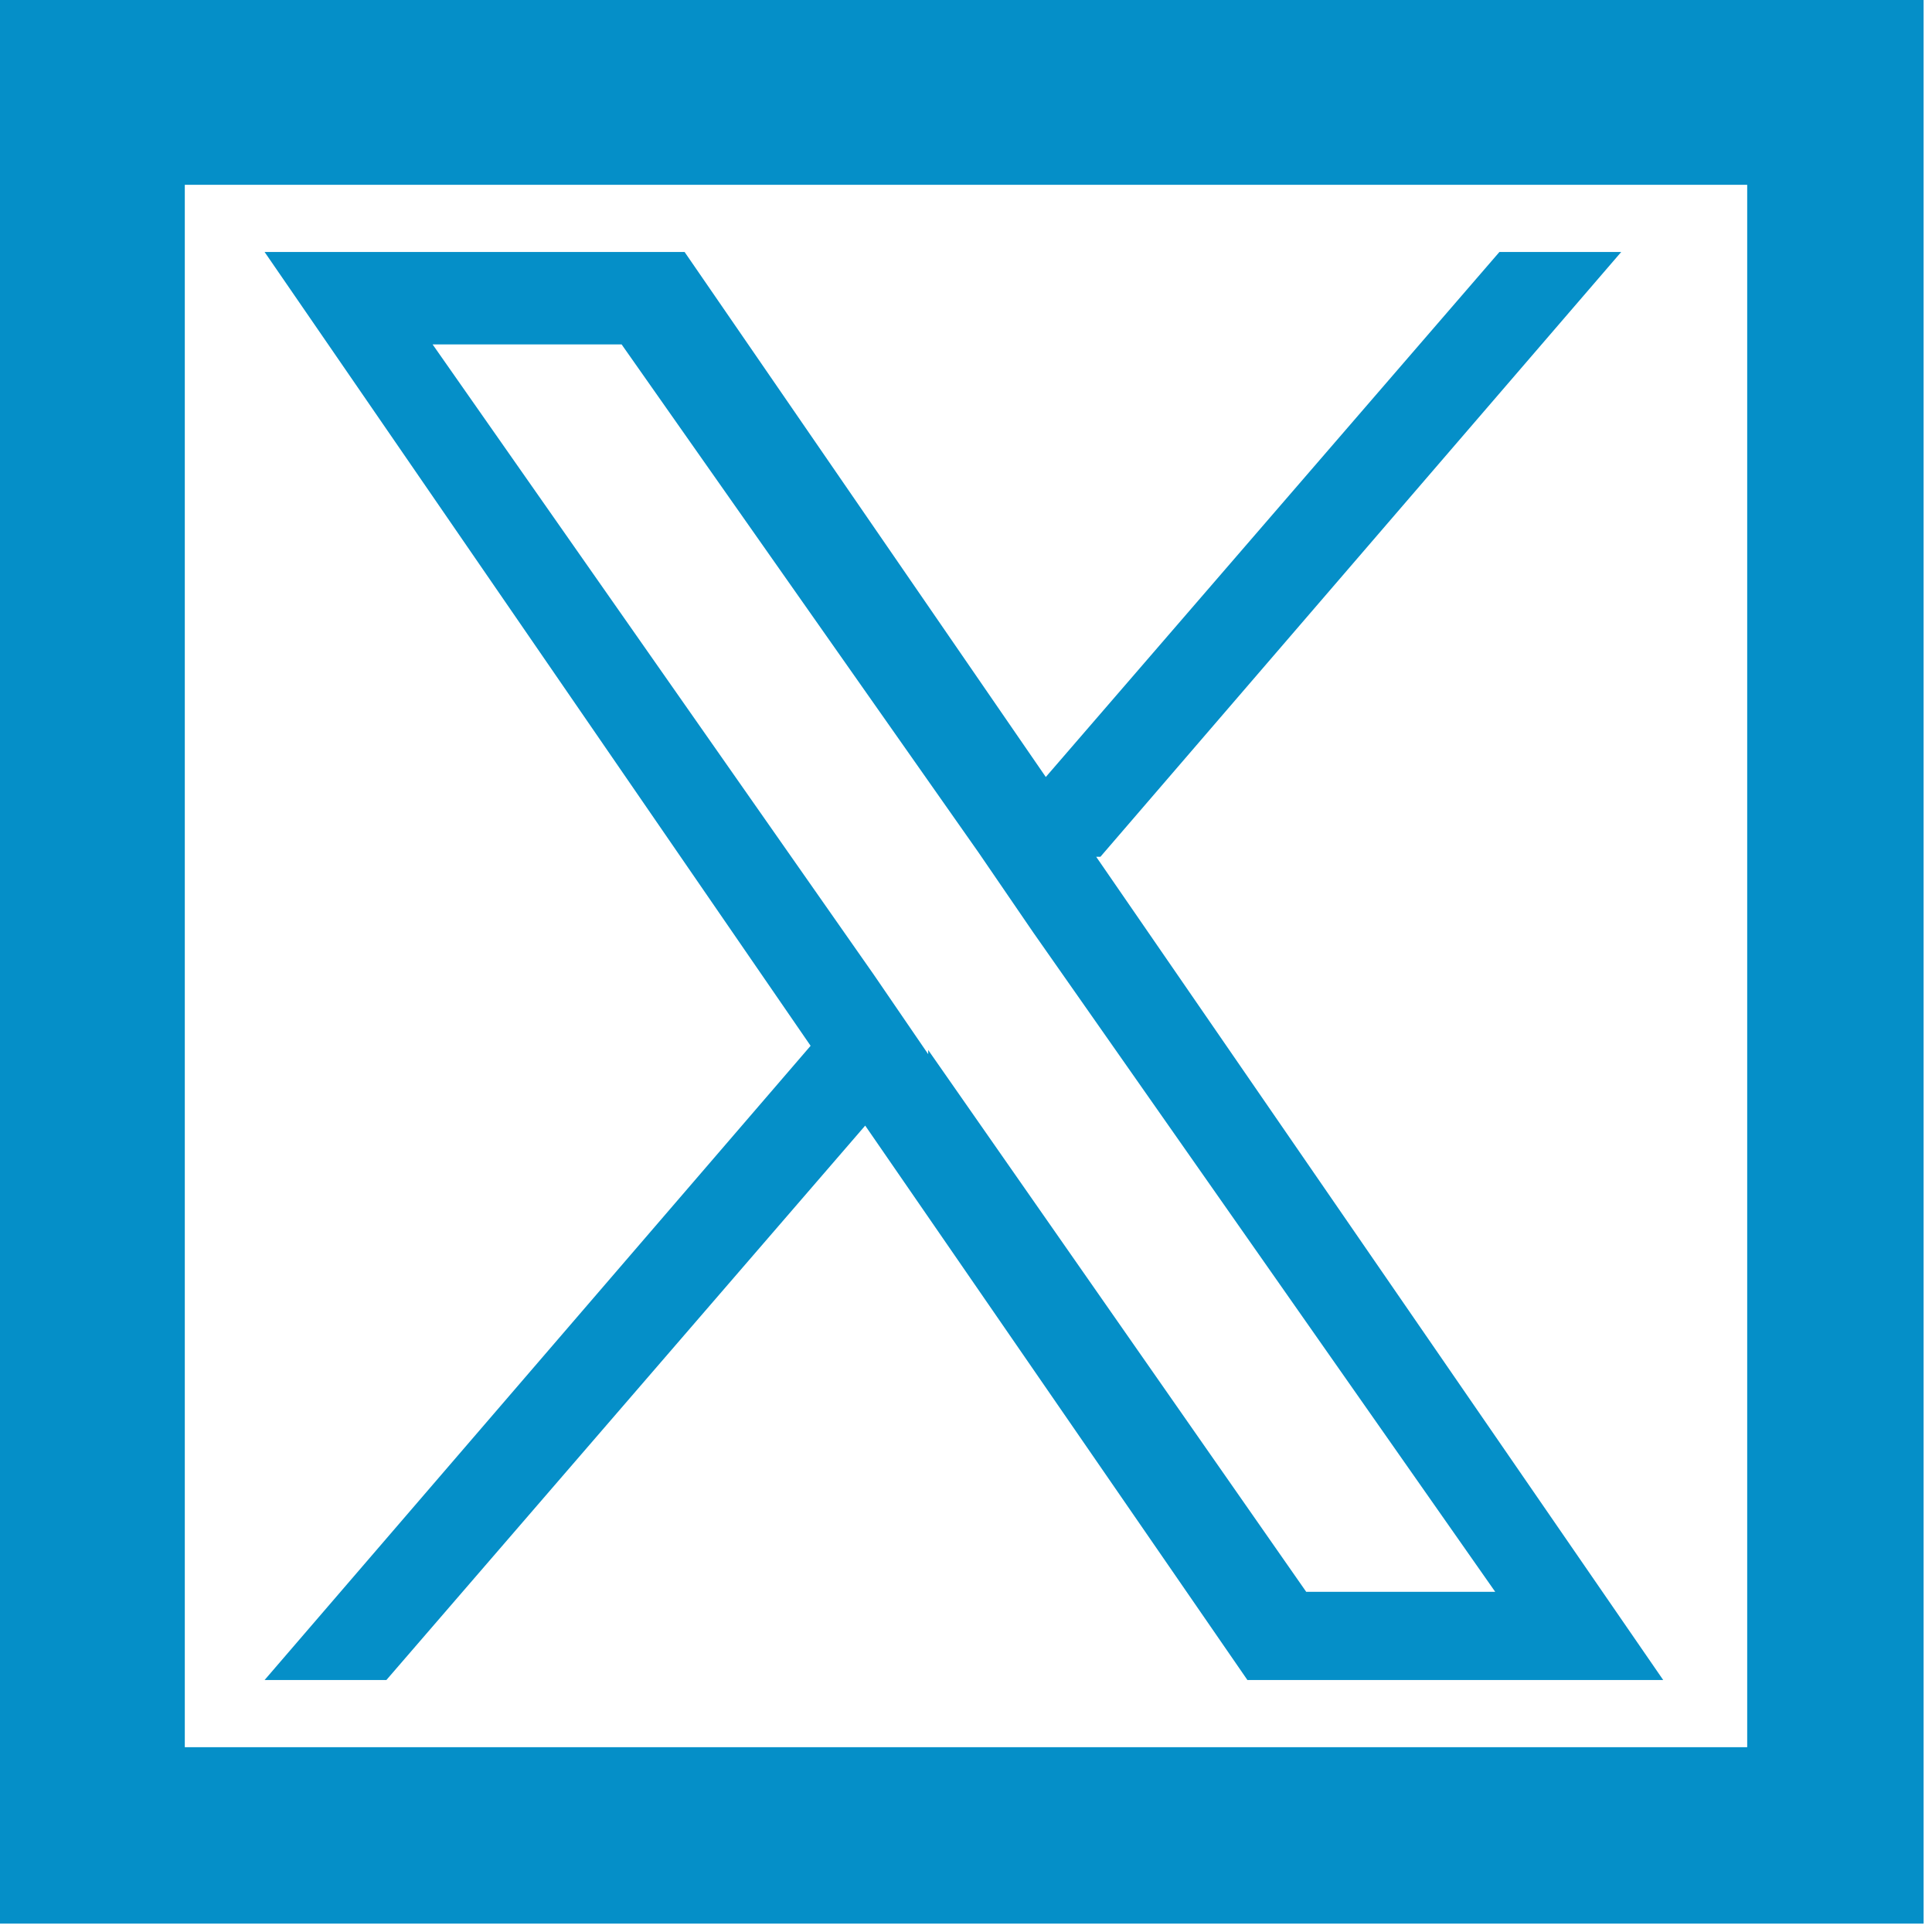
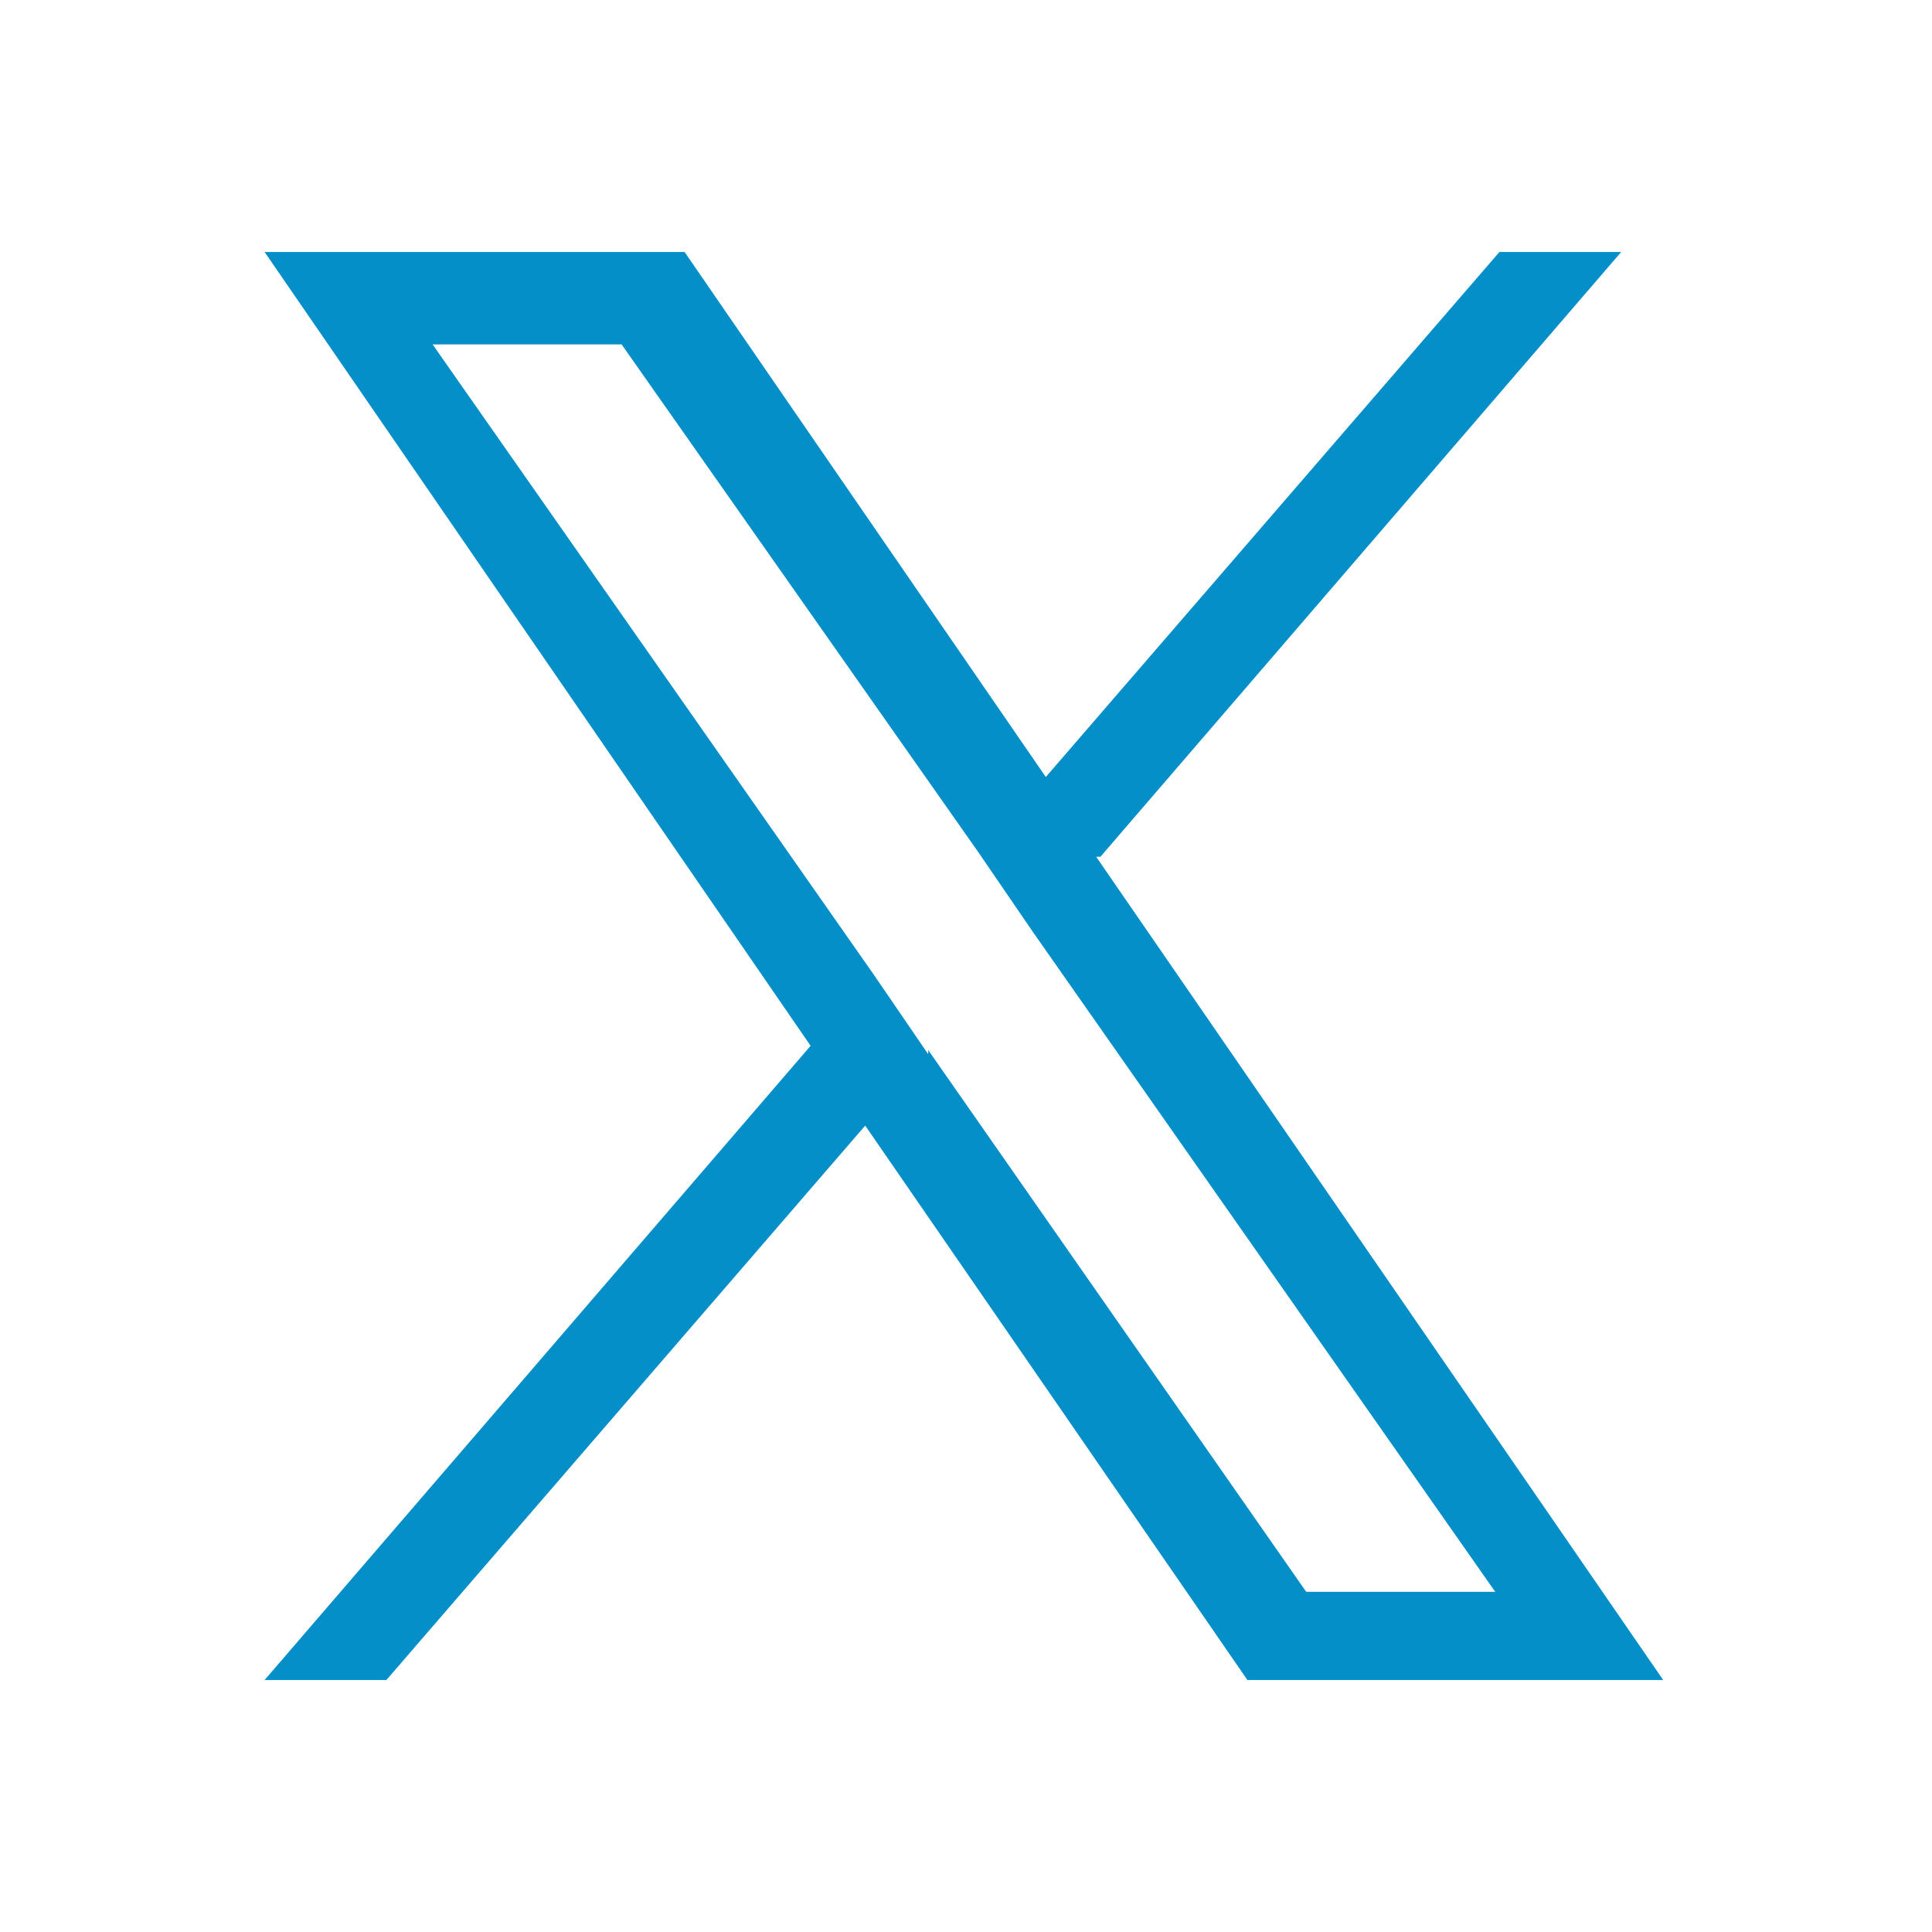
<svg xmlns="http://www.w3.org/2000/svg" version="1.1" viewBox="0 0 46 46">
  <defs>
    <style>
      .cls-1 {
        fill: #058fc8;
      }
    </style>
  </defs>
  <g>
    <g id="Layer_1">
      <path class="cls-1" d="M26.2,20.4l12.4-14.4h-2.9l-10.8,12.5-8.6-12.5H6.3l13,18.9-13,15.1h2.9l11.4-13.2,9.1,13.2h9.9l-13.5-19.6h0ZM22.1,25.1l-1.3-1.9-10.5-15h4.5l8.5,12.1,1.3,1.9,11,15.7h-4.5l-9-12.9h0Z" />
-       <path class="cls-1" d="M0,0v45.8h45.8V0H0ZM41.6,41.6H4.4V4.4h37.2v37.2Z" />
    </g>
  </g>
</svg>